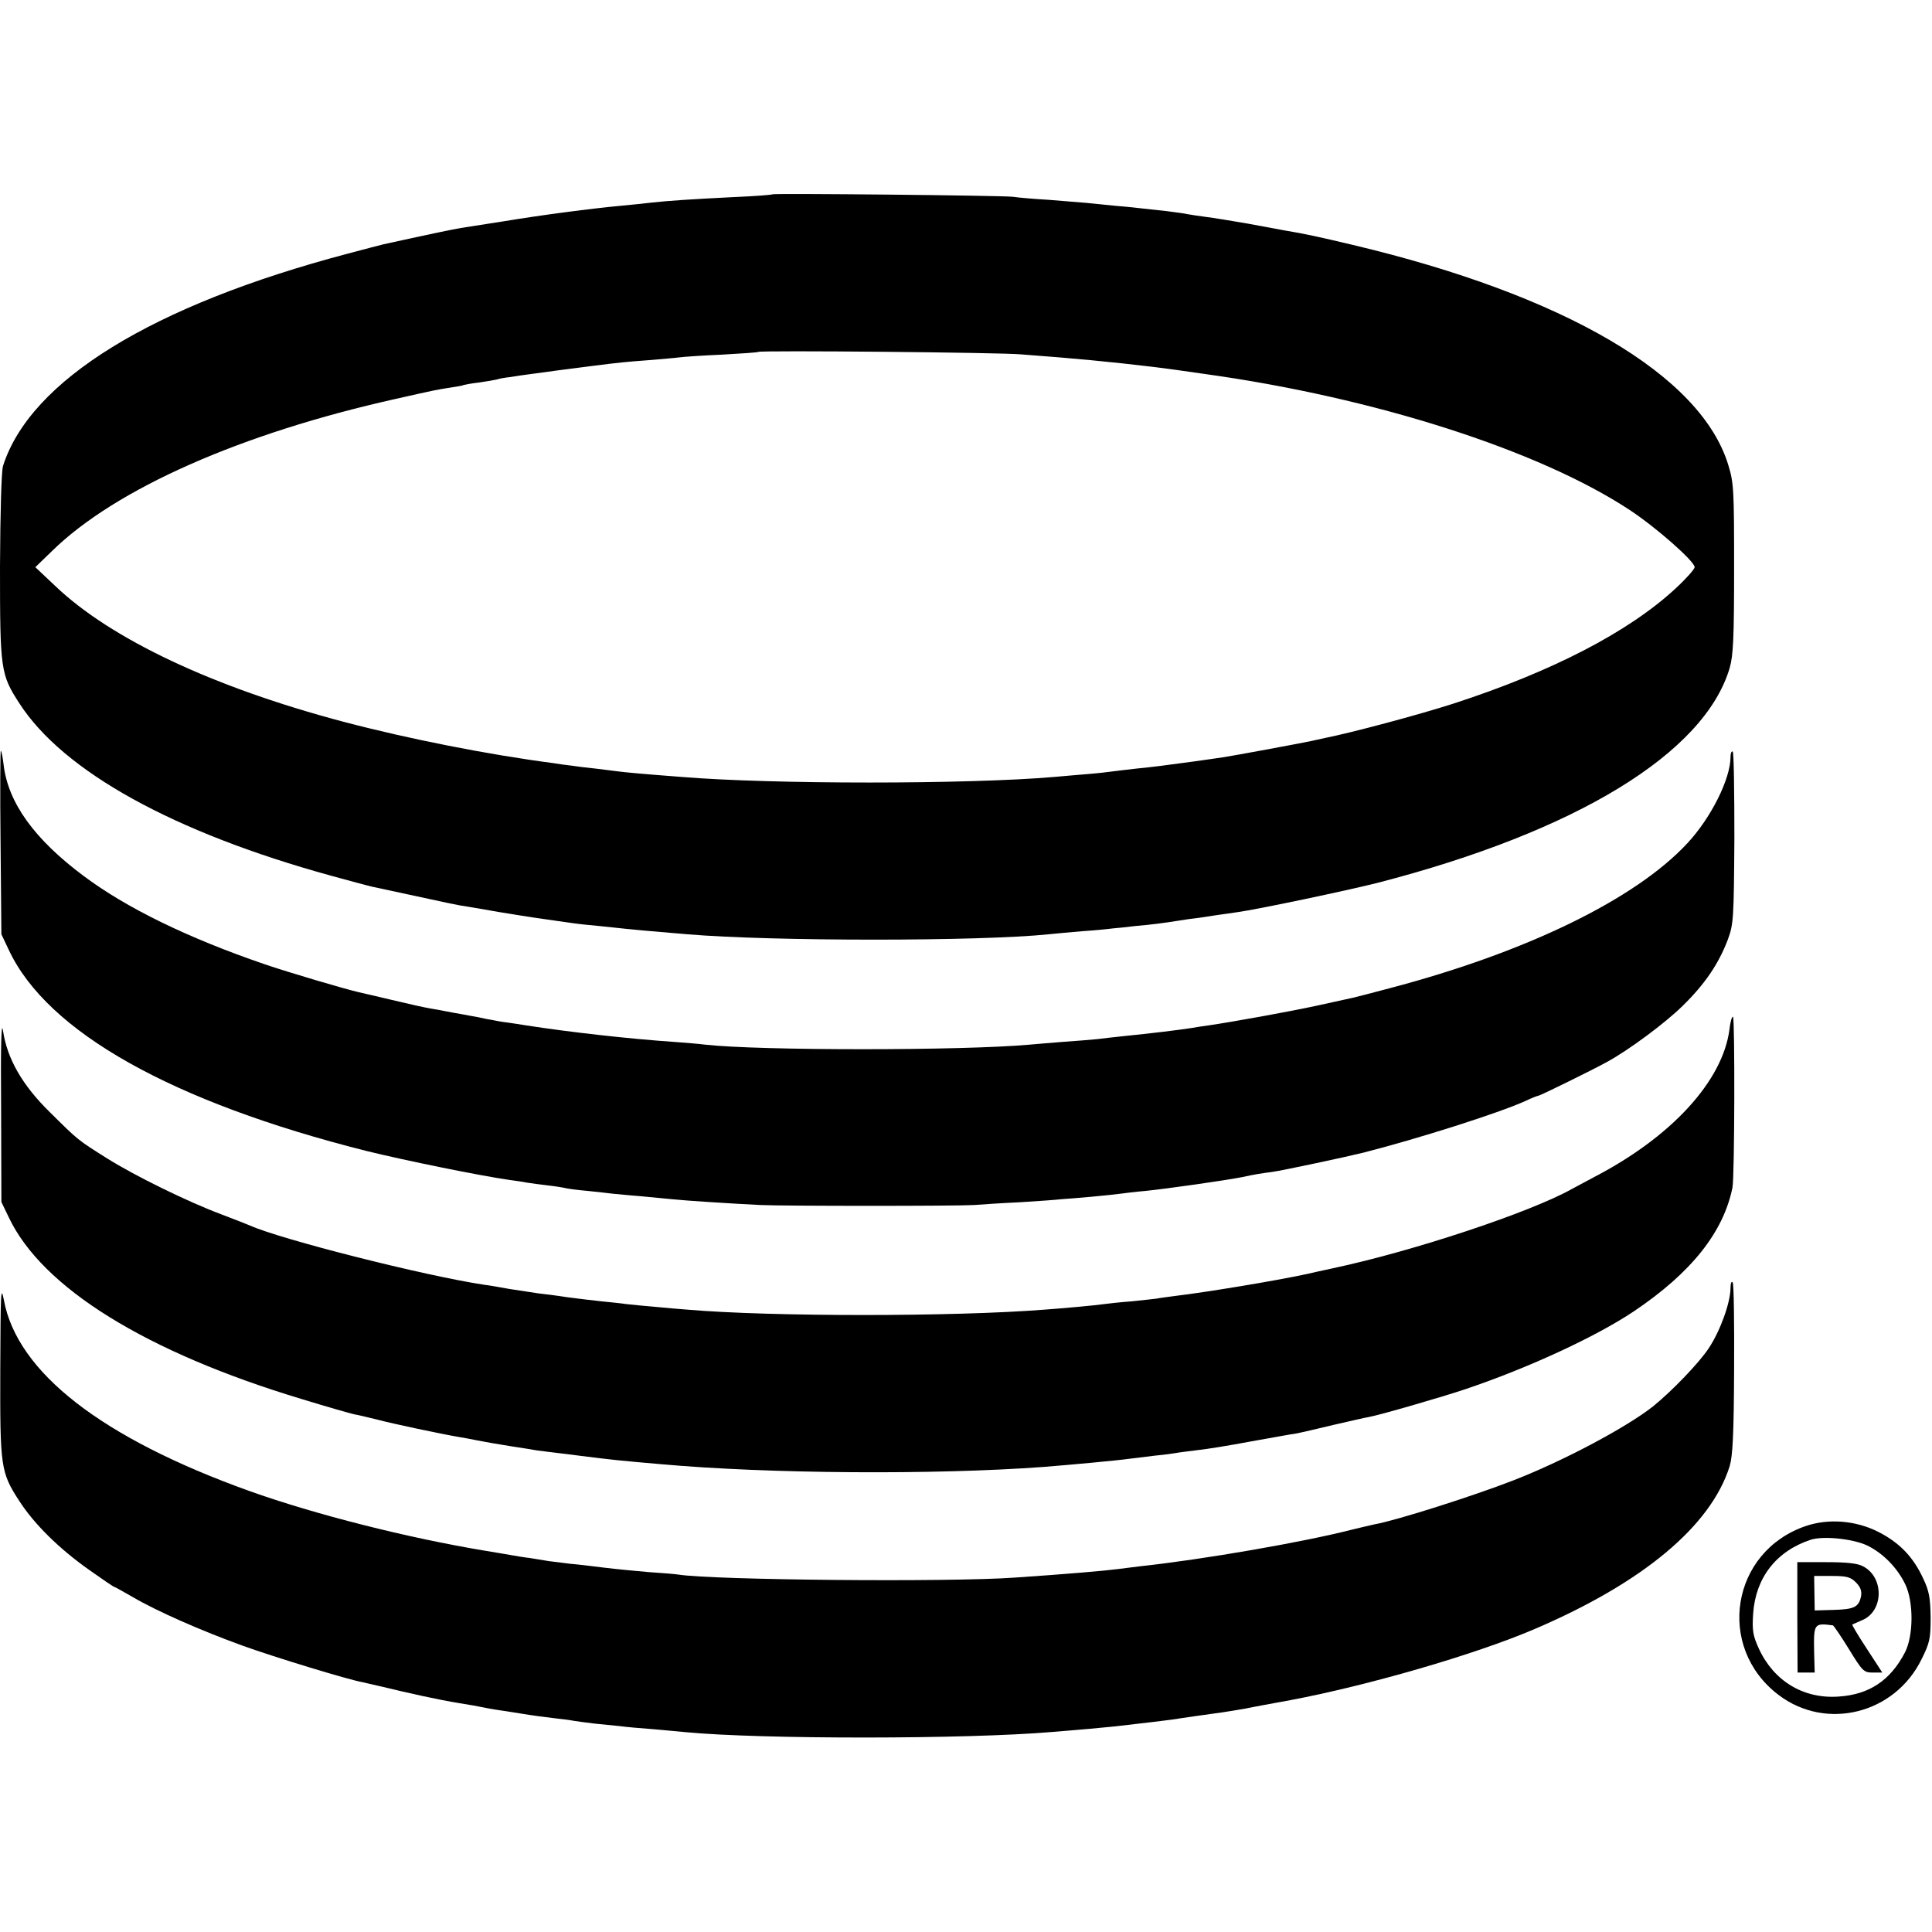
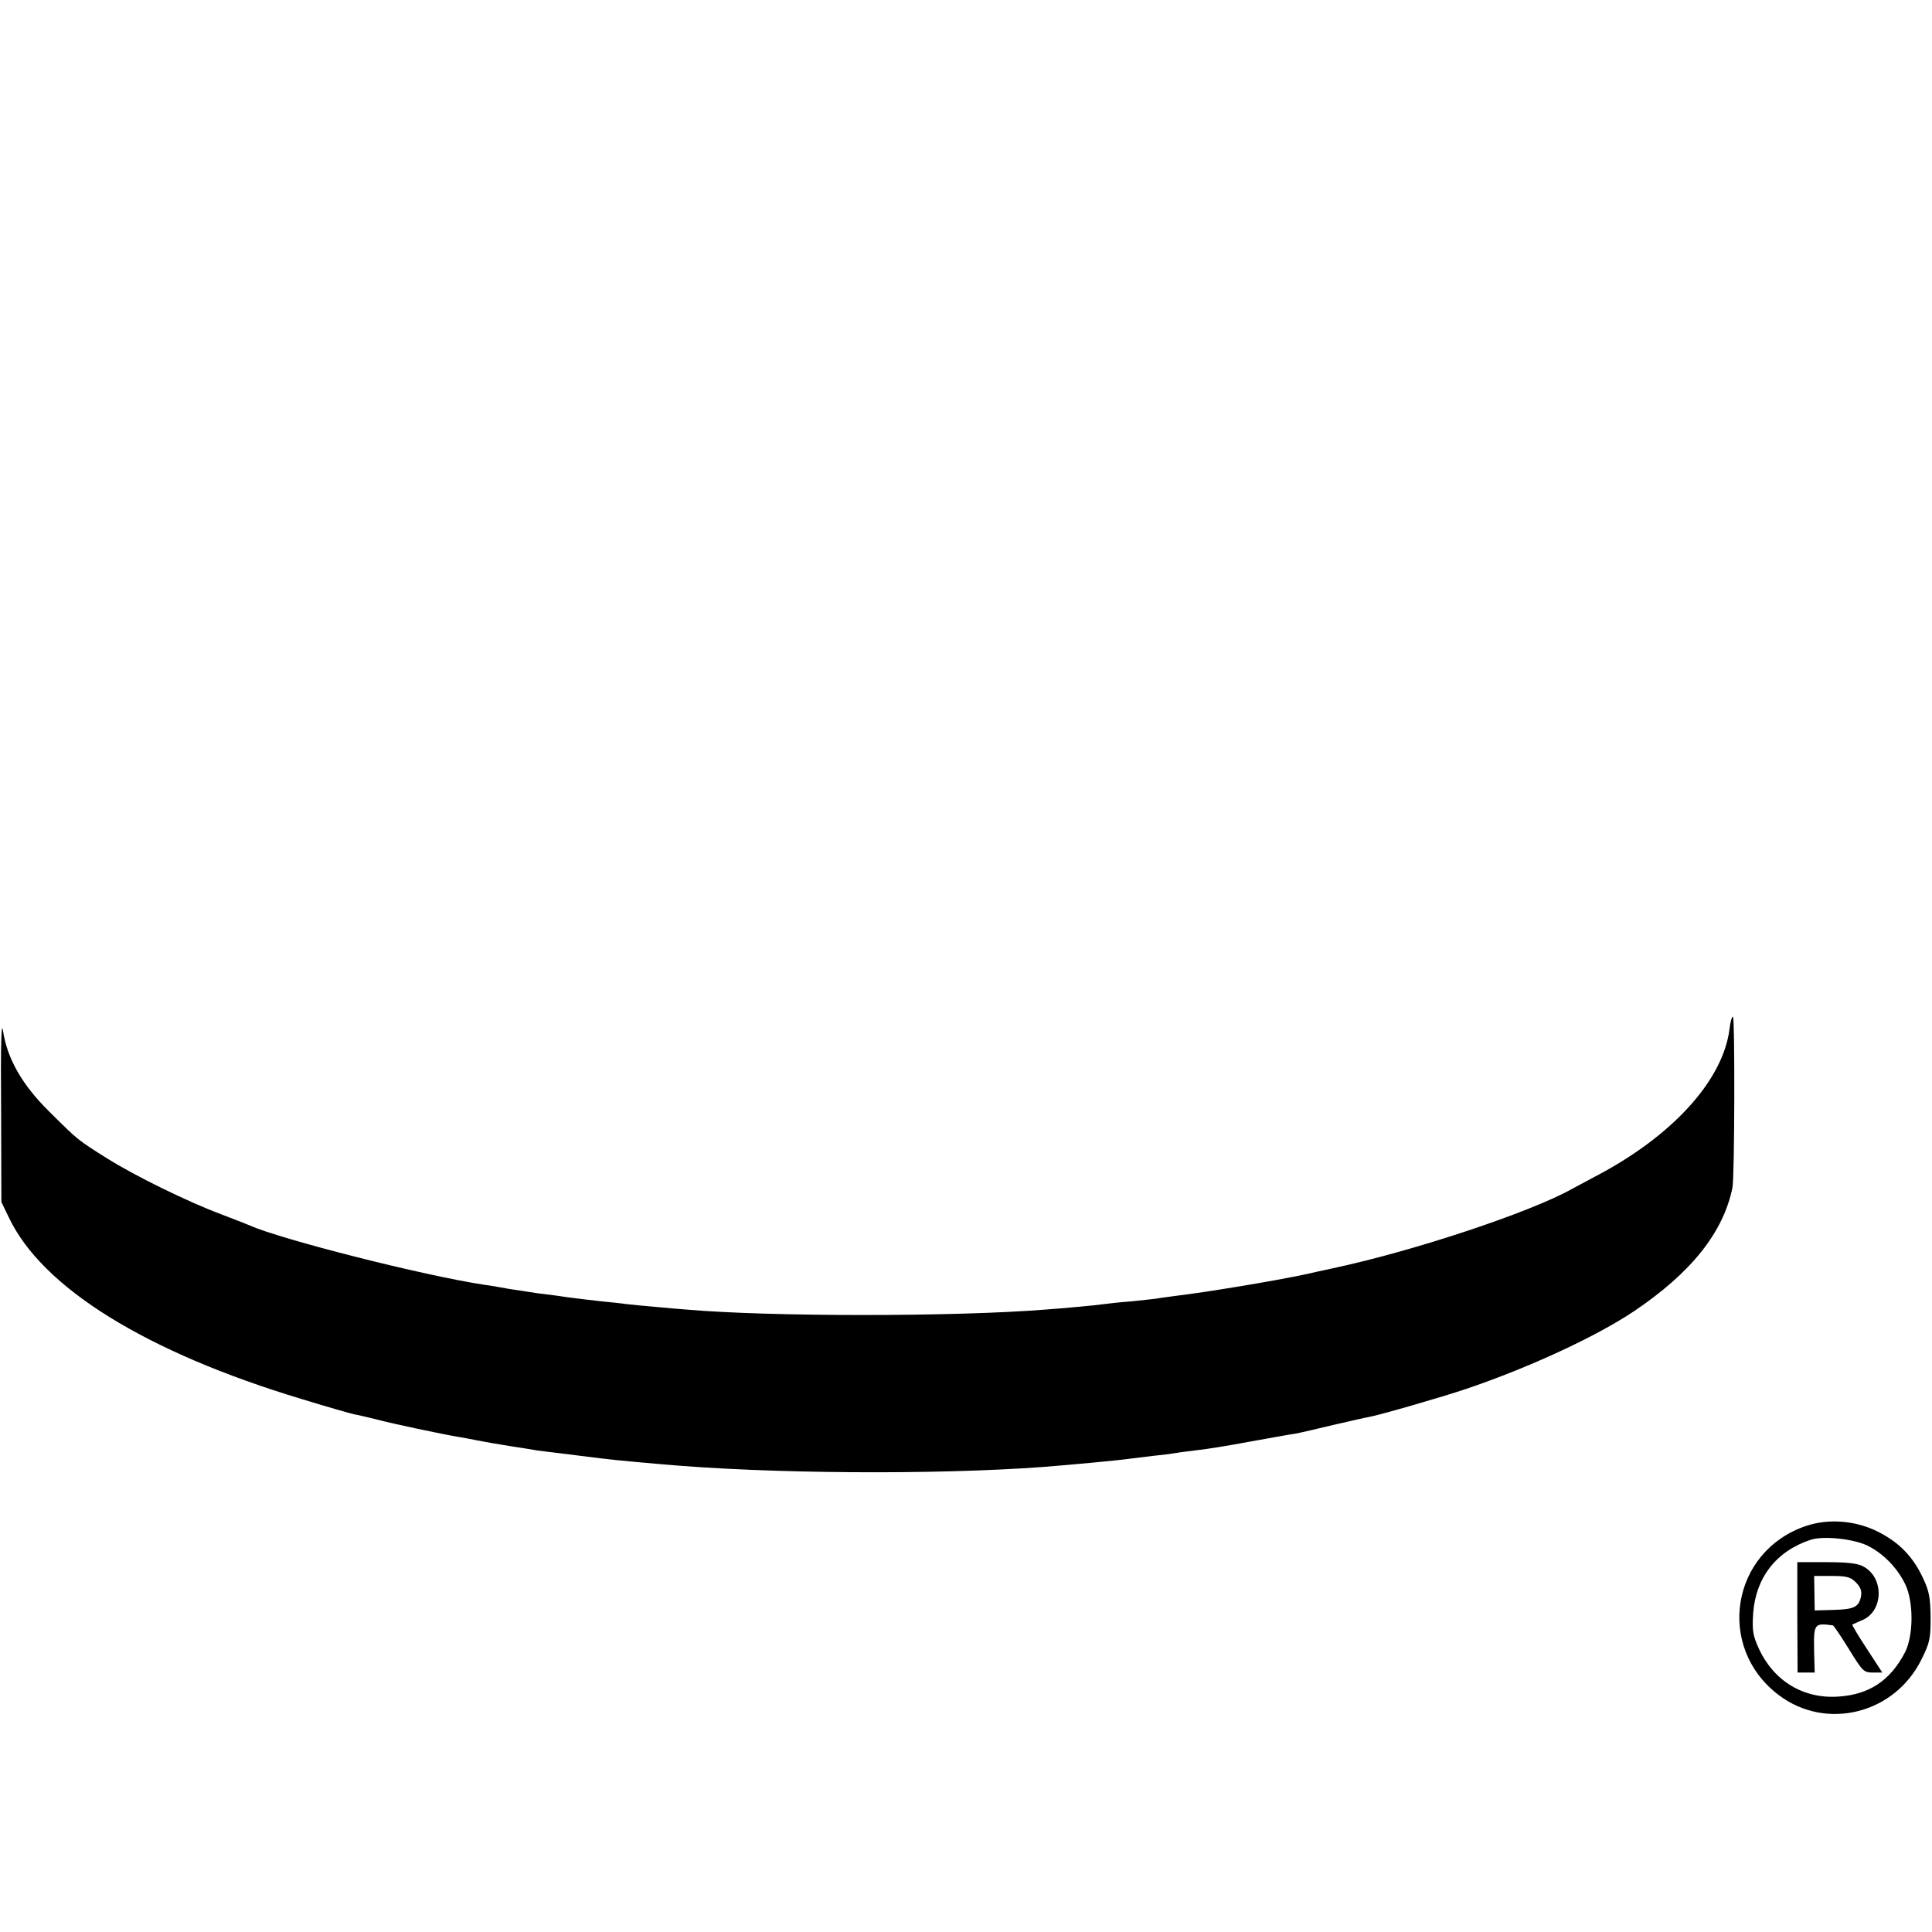
<svg xmlns="http://www.w3.org/2000/svg" version="1.0" width="700pt" height="700pt" viewBox="0 0 700 700" preserveAspectRatio="xMidYMid meet">
  <g transform="translate(0,700) scale(0.1,-0.1)" fill="#000000" stroke="none">
-     <path d="M2799 6296 c-2 -2 -65 -7 -139 -10 -159 -8 -235 -13 -299 -20 -25 -3 -73 -8 -106 -11 -110 -10 -299 -35 -425 -56 -69 -11 -141 -22 -160 -25 -29 -5 -98 -19 -280 -59 -8 -2 -67 -17 -130 -34 -708 -187 -1150 -459 -1249 -769 -6 -19 -10 -165 -11 -365 0 -374 2 -390 70 -495 159 -247 559 -468 1130 -625 69 -19 136 -37 150 -40 292 -63 308 -67 345 -72 11 -2 61 -10 110 -19 50 -8 122 -20 160 -25 39 -6 86 -12 105 -15 19 -3 64 -8 100 -11 36 -4 79 -8 95 -10 27 -3 70 -7 225 -20 308 -26 1061 -26 1310 0 19 2 73 7 120 11 47 3 96 8 110 10 14 1 52 5 85 9 58 5 97 10 160 20 17 3 46 7 65 9 19 3 52 8 73 11 20 3 52 7 70 10 74 10 400 79 507 106 721 186 1186 470 1277 779 13 45 16 110 16 360 0 284 -1 310 -21 375 -99 326 -594 616 -1362 798 -118 28 -172 40 -245 52 -16 3 -77 14 -135 25 -58 10 -125 21 -150 24 -25 3 -55 8 -67 10 -12 3 -46 7 -75 11 -29 3 -66 7 -83 9 -16 2 -61 7 -100 10 -38 4 -88 9 -110 11 -22 2 -83 7 -135 11 -52 3 -111 8 -130 11 -44 5 -866 13 -871 9z m901 -580 c36 -3 99 -8 140 -11 146 -12 313 -30 420 -45 36 -5 83 -12 105 -15 614 -85 1211 -276 1540 -493 97 -64 235 -186 235 -207 0 -7 -31 -42 -70 -78 -170 -157 -446 -300 -803 -416 -127 -41 -371 -106 -467 -125 -14 -3 -36 -8 -50 -11 -37 -8 -291 -55 -320 -59 -14 -2 -61 -9 -105 -15 -110 -15 -141 -19 -210 -26 -33 -4 -71 -8 -84 -10 -13 -2 -56 -7 -95 -10 -39 -3 -91 -8 -116 -10 -312 -27 -1025 -27 -1350 0 -146 11 -208 17 -230 20 -14 2 -50 6 -80 10 -30 3 -71 8 -90 11 -19 2 -48 6 -65 9 -237 31 -526 88 -761 150 -472 125 -843 300 -1044 492 l-72 68 61 59 c230 225 685 426 1246 551 142 32 147 33 199 41 22 3 43 7 46 9 3 1 28 6 55 9 28 4 57 9 65 11 8 3 31 7 50 9 19 3 50 8 68 10 34 5 170 23 235 31 95 12 117 14 197 20 47 4 96 8 110 10 14 2 83 7 155 10 71 4 131 8 133 10 6 6 882 -2 952 -9z" />
-     <path d="M2 3950 l3 -335 27 -57 c139 -297 592 -551 1295 -728 142 -35 413 -90 518 -105 22 -3 51 -7 65 -10 14 -2 48 -7 75 -10 28 -3 57 -8 65 -10 8 -2 44 -7 80 -10 36 -4 76 -8 90 -10 14 -1 59 -6 100 -9 41 -4 93 -9 115 -11 46 -5 216 -16 320 -21 86 -4 713 -4 775 0 25 2 99 7 165 10 66 4 134 9 150 11 17 1 66 5 110 9 44 4 91 9 105 11 14 2 54 7 90 10 78 8 283 37 350 50 46 10 65 13 110 19 37 5 271 55 331 70 199 51 489 143 586 187 23 11 44 19 47 19 6 0 195 93 246 121 80 43 214 143 276 204 81 79 131 153 164 240 21 57 22 74 24 368 0 170 -2 311 -6 314 -5 2 -8 -7 -8 -20 0 -79 -71 -221 -157 -313 -188 -202 -582 -394 -1076 -524 -64 -17 -125 -33 -135 -35 -9 -2 -69 -15 -132 -29 -97 -21 -301 -58 -390 -71 -14 -2 -43 -6 -65 -10 -53 -8 -135 -18 -252 -30 -27 -3 -66 -7 -88 -10 -22 -2 -78 -7 -125 -10 -47 -4 -101 -8 -120 -10 -244 -22 -980 -22 -1175 0 -22 3 -73 7 -113 10 -161 11 -376 35 -537 60 -16 3 -46 7 -65 10 -19 2 -46 7 -60 10 -14 2 -36 7 -50 10 -14 2 -38 7 -55 10 -16 3 -41 7 -55 10 -14 3 -41 8 -60 11 -19 3 -82 17 -140 31 -58 14 -112 26 -120 28 -52 12 -252 71 -340 101 -278 95 -502 204 -658 321 -178 133 -273 265 -289 403 -3 25 -7 47 -10 50 -2 2 -3 -146 -1 -330z" />
    <path d="M4 2985 l1 -340 27 -56 c121 -255 497 -488 1061 -658 91 -28 176 -52 189 -55 13 -2 50 -11 83 -19 55 -15 236 -53 295 -63 14 -2 45 -8 70 -13 25 -5 77 -14 115 -20 39 -6 84 -13 100 -16 17 -2 53 -7 80 -10 28 -3 64 -8 80 -10 111 -14 139 -17 290 -30 387 -35 992 -39 1385 -10 101 8 265 23 315 30 17 2 57 7 90 11 33 3 68 8 79 10 10 2 44 6 75 10 31 3 117 17 191 31 74 13 149 27 165 29 17 3 77 17 135 31 58 13 116 27 130 29 39 7 267 73 350 101 231 78 474 191 610 282 208 140 324 286 357 448 8 39 9 614 2 619 -4 2 -10 -19 -13 -47 -25 -186 -209 -387 -487 -532 -35 -19 -73 -39 -84 -45 -150 -84 -570 -224 -865 -287 -41 -9 -84 -18 -95 -21 -116 -25 -365 -66 -474 -79 -30 -4 -61 -8 -70 -10 -9 -1 -50 -6 -91 -10 -41 -3 -86 -8 -100 -10 -26 -4 -144 -15 -215 -20 -328 -26 -994 -26 -1295 0 -25 2 -76 6 -115 10 -38 3 -86 8 -105 10 -19 3 -60 7 -90 10 -30 3 -86 10 -125 15 -38 6 -86 12 -105 14 -19 3 -66 10 -105 16 -38 7 -79 14 -90 15 -219 33 -739 165 -850 215 -11 5 -58 23 -105 41 -120 45 -310 138 -412 202 -108 68 -104 65 -208 168 -99 97 -154 193 -169 294 -6 41 -9 -49 -7 -280z" />
-     <path d="M6270 2334 c0 -53 -37 -156 -79 -219 -35 -53 -131 -153 -201 -210 -96 -76 -323 -197 -505 -268 -149 -58 -426 -146 -505 -160 -14 -3 -52 -12 -85 -20 -172 -44 -533 -107 -765 -132 -30 -4 -66 -8 -80 -10 -45 -6 -182 -18 -375 -31 -239 -17 -1091 -9 -1217 11 -13 2 -61 6 -108 9 -47 4 -119 11 -160 16 -41 5 -96 12 -123 14 -26 3 -62 8 -80 10 -17 3 -48 8 -67 11 -19 2 -48 7 -65 10 -16 3 -59 10 -95 16 -284 47 -619 132 -857 217 -535 192 -841 430 -889 692 -11 57 -12 25 -13 -251 -1 -356 1 -373 70 -479 54 -83 143 -171 252 -248 48 -34 89 -62 92 -62 2 0 32 -17 67 -37 85 -50 246 -121 398 -176 114 -41 382 -123 434 -132 11 -3 39 -9 61 -14 116 -28 211 -49 290 -62 33 -5 71 -12 85 -15 14 -3 36 -7 50 -9 14 -2 54 -8 90 -14 36 -6 88 -13 115 -16 28 -3 61 -7 75 -10 14 -2 48 -7 75 -10 28 -3 68 -7 90 -9 22 -3 76 -8 120 -11 44 -4 98 -9 120 -11 271 -26 1016 -26 1330 1 89 7 199 17 225 20 79 9 218 25 235 29 19 3 76 11 155 22 19 3 58 9 85 14 28 6 100 19 160 30 281 53 669 165 886 258 392 168 638 373 706 590 11 37 15 114 16 350 1 167 -1 309 -5 315 -4 7 -8 -2 -8 -19z" />
    <path d="M6543 1471 c-271 -92 -327 -439 -99 -612 172 -131 421 -69 518 129 30 60 33 75 33 152 -1 70 -5 95 -27 141 -36 78 -86 130 -163 169 -81 41 -180 49 -262 21z m223 -71 c57 -28 108 -80 137 -140 31 -64 30 -187 -1 -247 -53 -102 -130 -153 -241 -160 -126 -9 -234 56 -288 173 -22 48 -25 66 -21 128 9 130 84 226 208 267 45 15 154 4 206 -21z" />
    <path d="M6512 1140 l1 -200 31 0 31 0 -2 72 c-2 106 -1 108 68 99 3 -1 29 -39 58 -86 49 -80 54 -85 86 -85 l35 0 -56 86 c-31 47 -54 86 -53 88 2 1 18 8 34 15 80 31 83 156 5 196 -20 11 -60 15 -134 15 l-104 0 0 -200z m212 127 c17 -17 22 -31 19 -50 -8 -40 -25 -48 -100 -50 l-68 -2 -1 63 -1 62 64 0 c54 0 68 -4 87 -23z" />
  </g>
</svg>